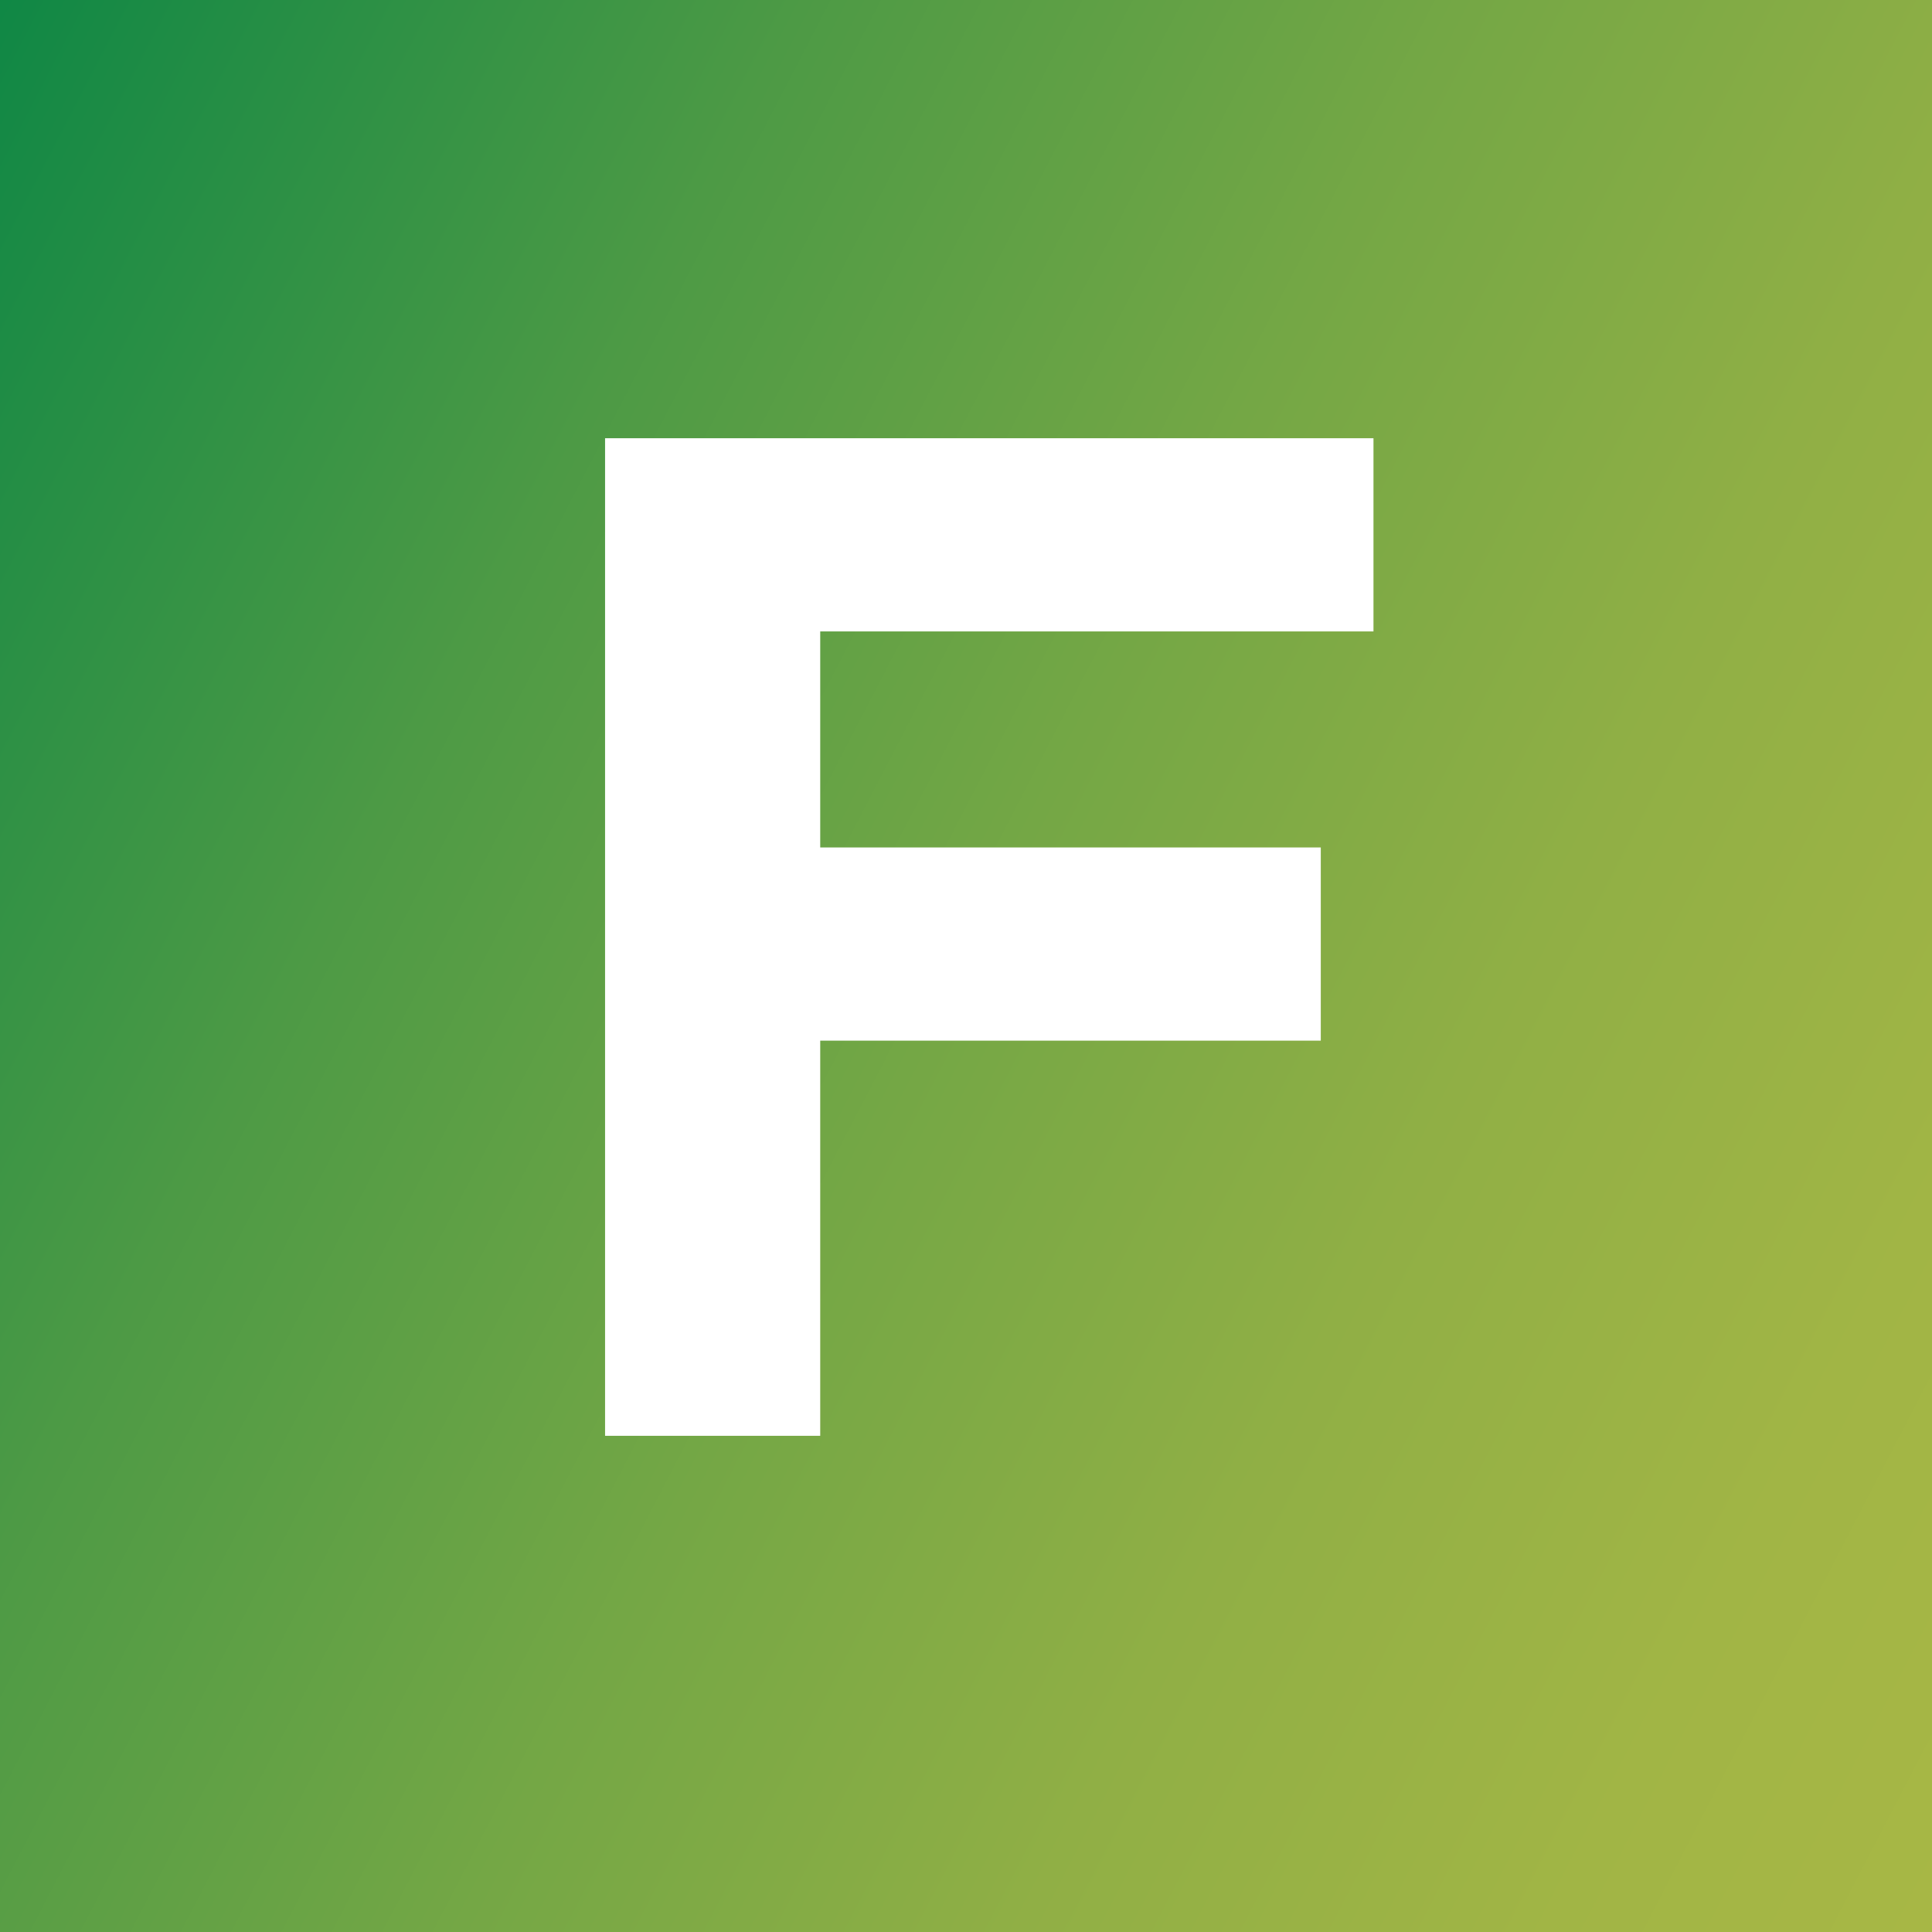
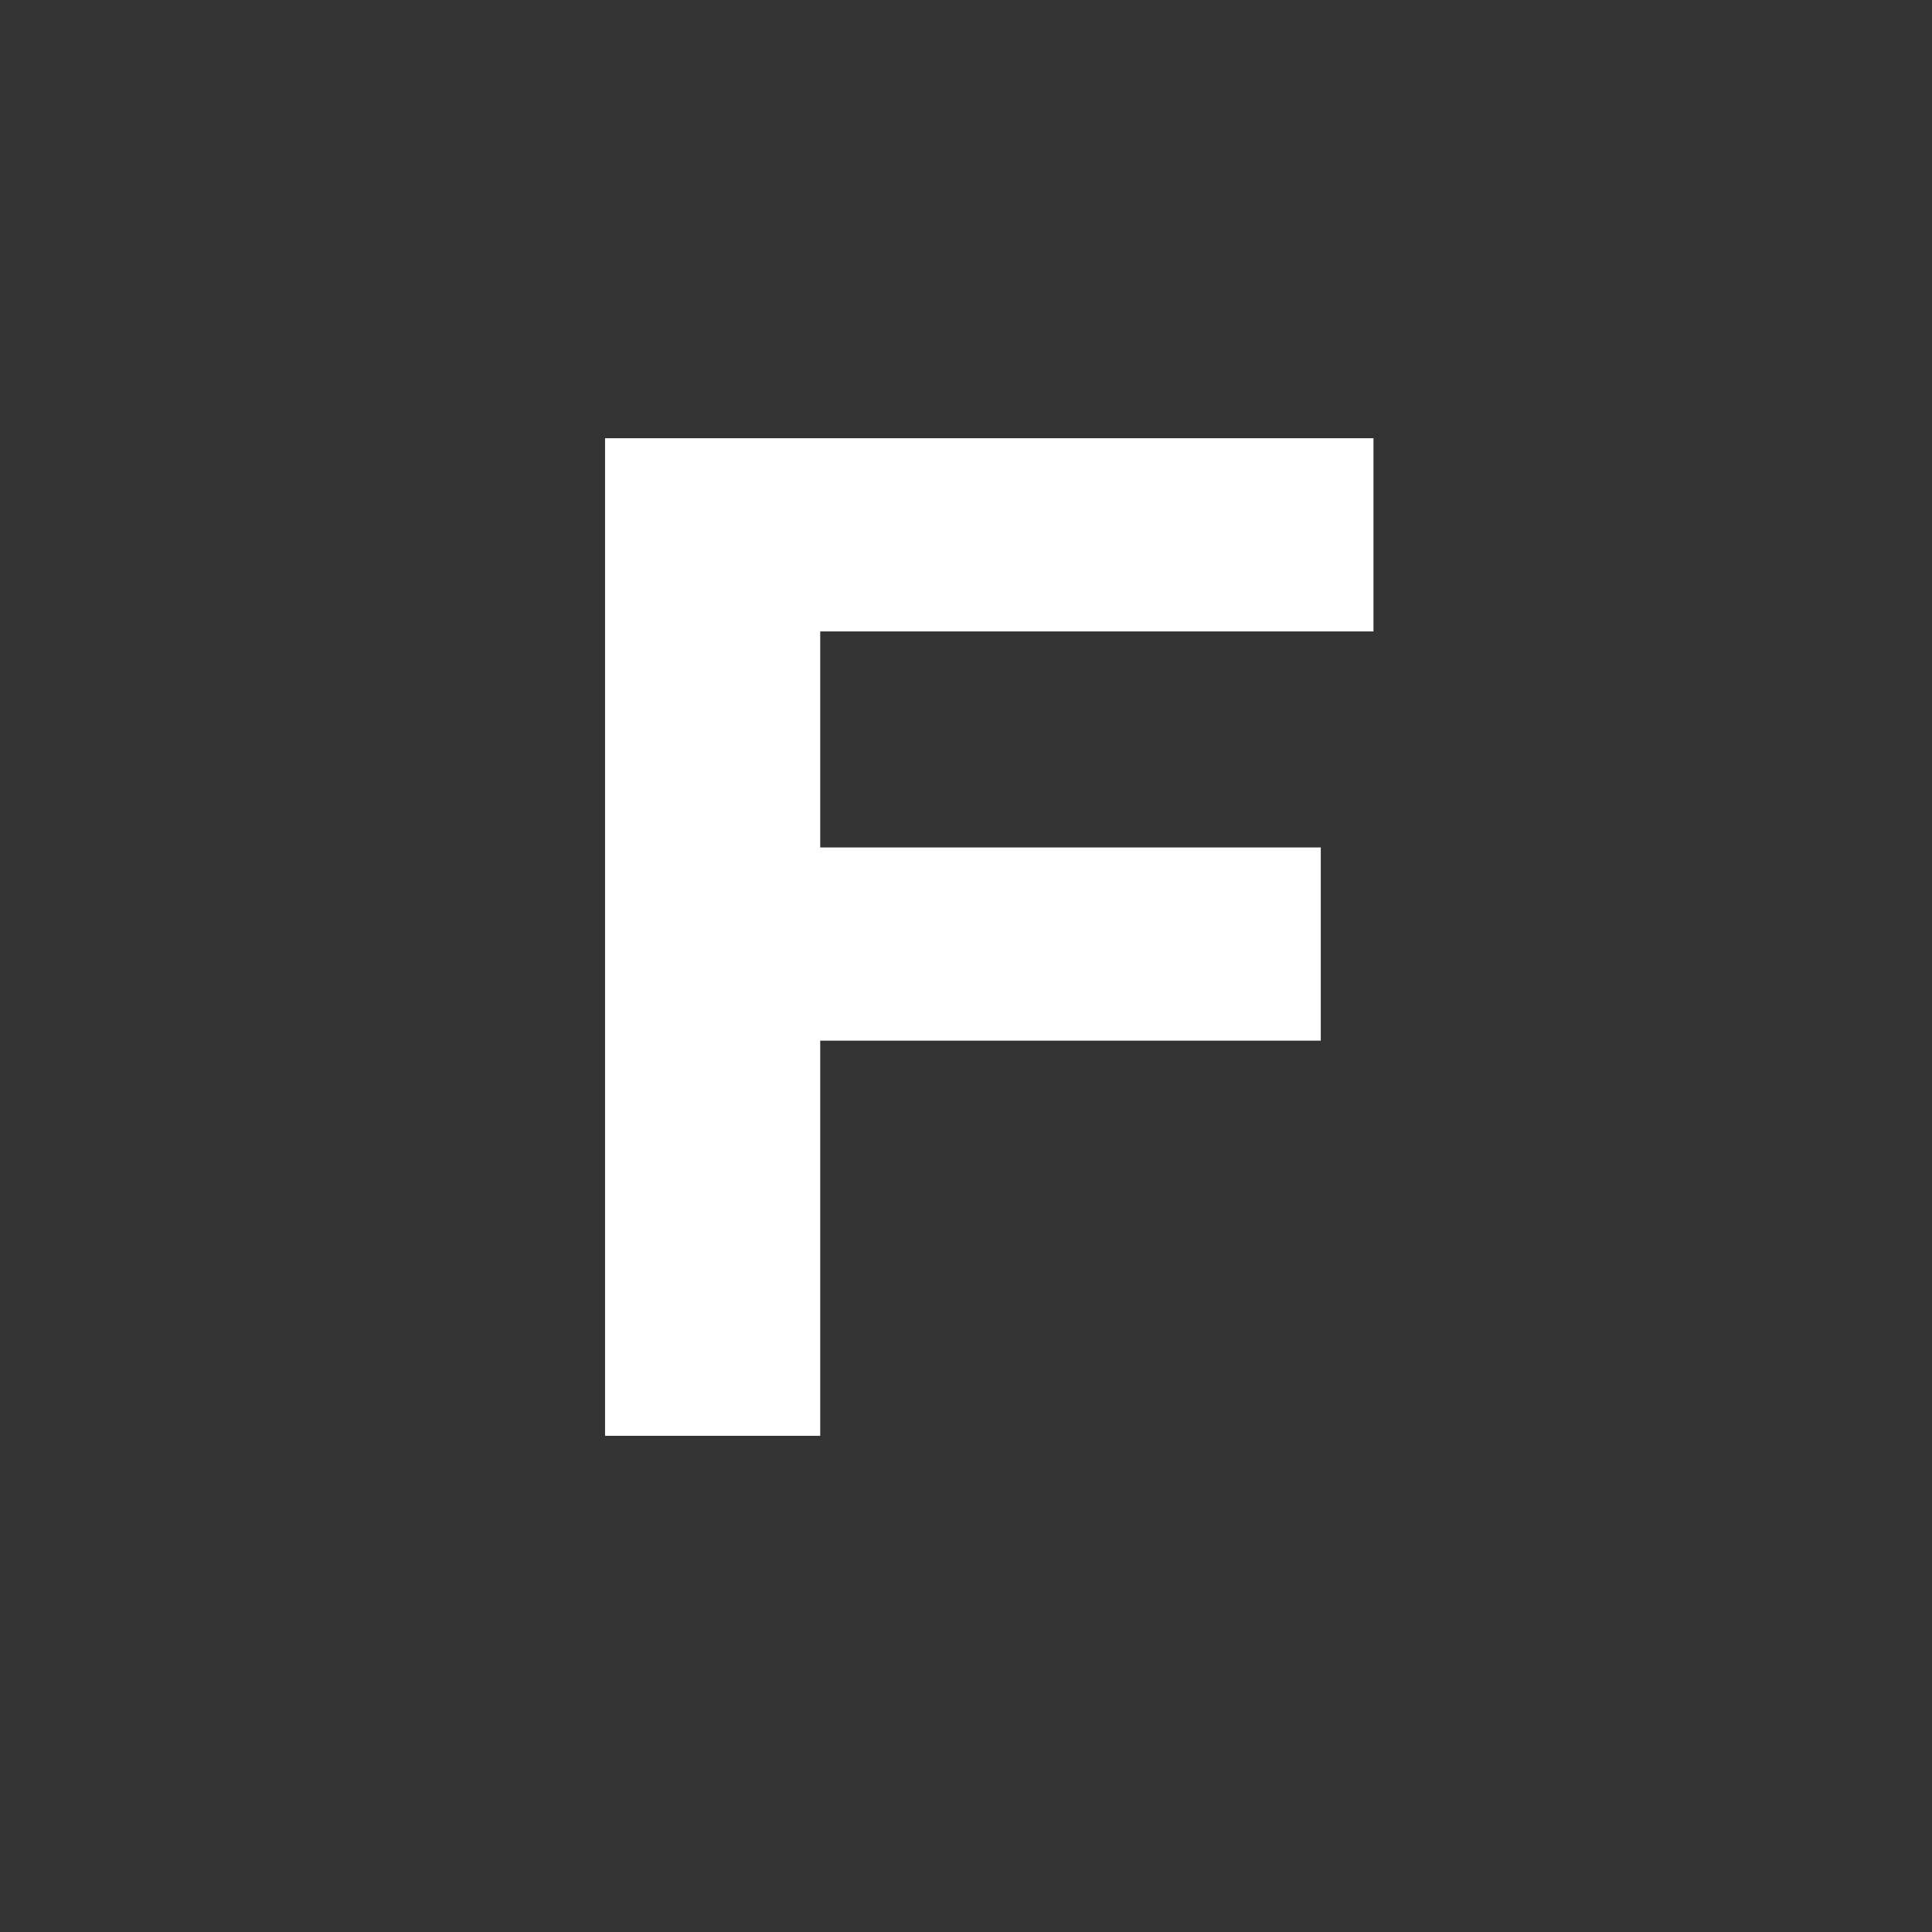
<svg xmlns="http://www.w3.org/2000/svg" version="1.1" id="Layer_1" x="0px" y="0px" viewBox="0 0 220 220" style="enable-background:new 0 0 220 220;" xml:space="preserve">
  <rect x="0" y="0" width="220" height="220" fill="#333333" stroke="none" />
  <style type="text/css"> .st0{fill:url(#Rectangle_88_00000026859411767108721890000009123496153252444092_);} .st1{enable-background:new ;} .st2{fill:#FFFFFF;} </style>
  <linearGradient id="Rectangle_88_00000114057878868137260010000000729820104994798236_" gradientUnits="userSpaceOnUse" x1="-3216.479" y1="-0.628" x2="-3216.3" y2="-0.858" gradientTransform="matrix(0 1599 -894 0 -548.25 5143124)">
    <stop offset="0" style="stop-color:#018345" />
    <stop offset="0.11" style="stop-color:#1B8B45" />
    <stop offset="0.32" style="stop-color:#4D9A45" />
    <stop offset="0.53" style="stop-color:#74A745" />
    <stop offset="0.71" style="stop-color:#90AF45" />
    <stop offset="0.88" style="stop-color:#A1B545" />
    <stop offset="1" style="stop-color:#A7B745" />
  </linearGradient>
-   <rect id="Rectangle_88" x="-5.2" y="-6.2" style="fill:url(#Rectangle_88_00000114057878868137260010000000729820104994798236_);" width="231.2" height="230.2" />
  <g class="st1">
    <path class="st2" d="M93.4,71.9v24.6h57v22h-57v45H68.9V49.9h87.5v22H93.4z" />
  </g>
</svg>